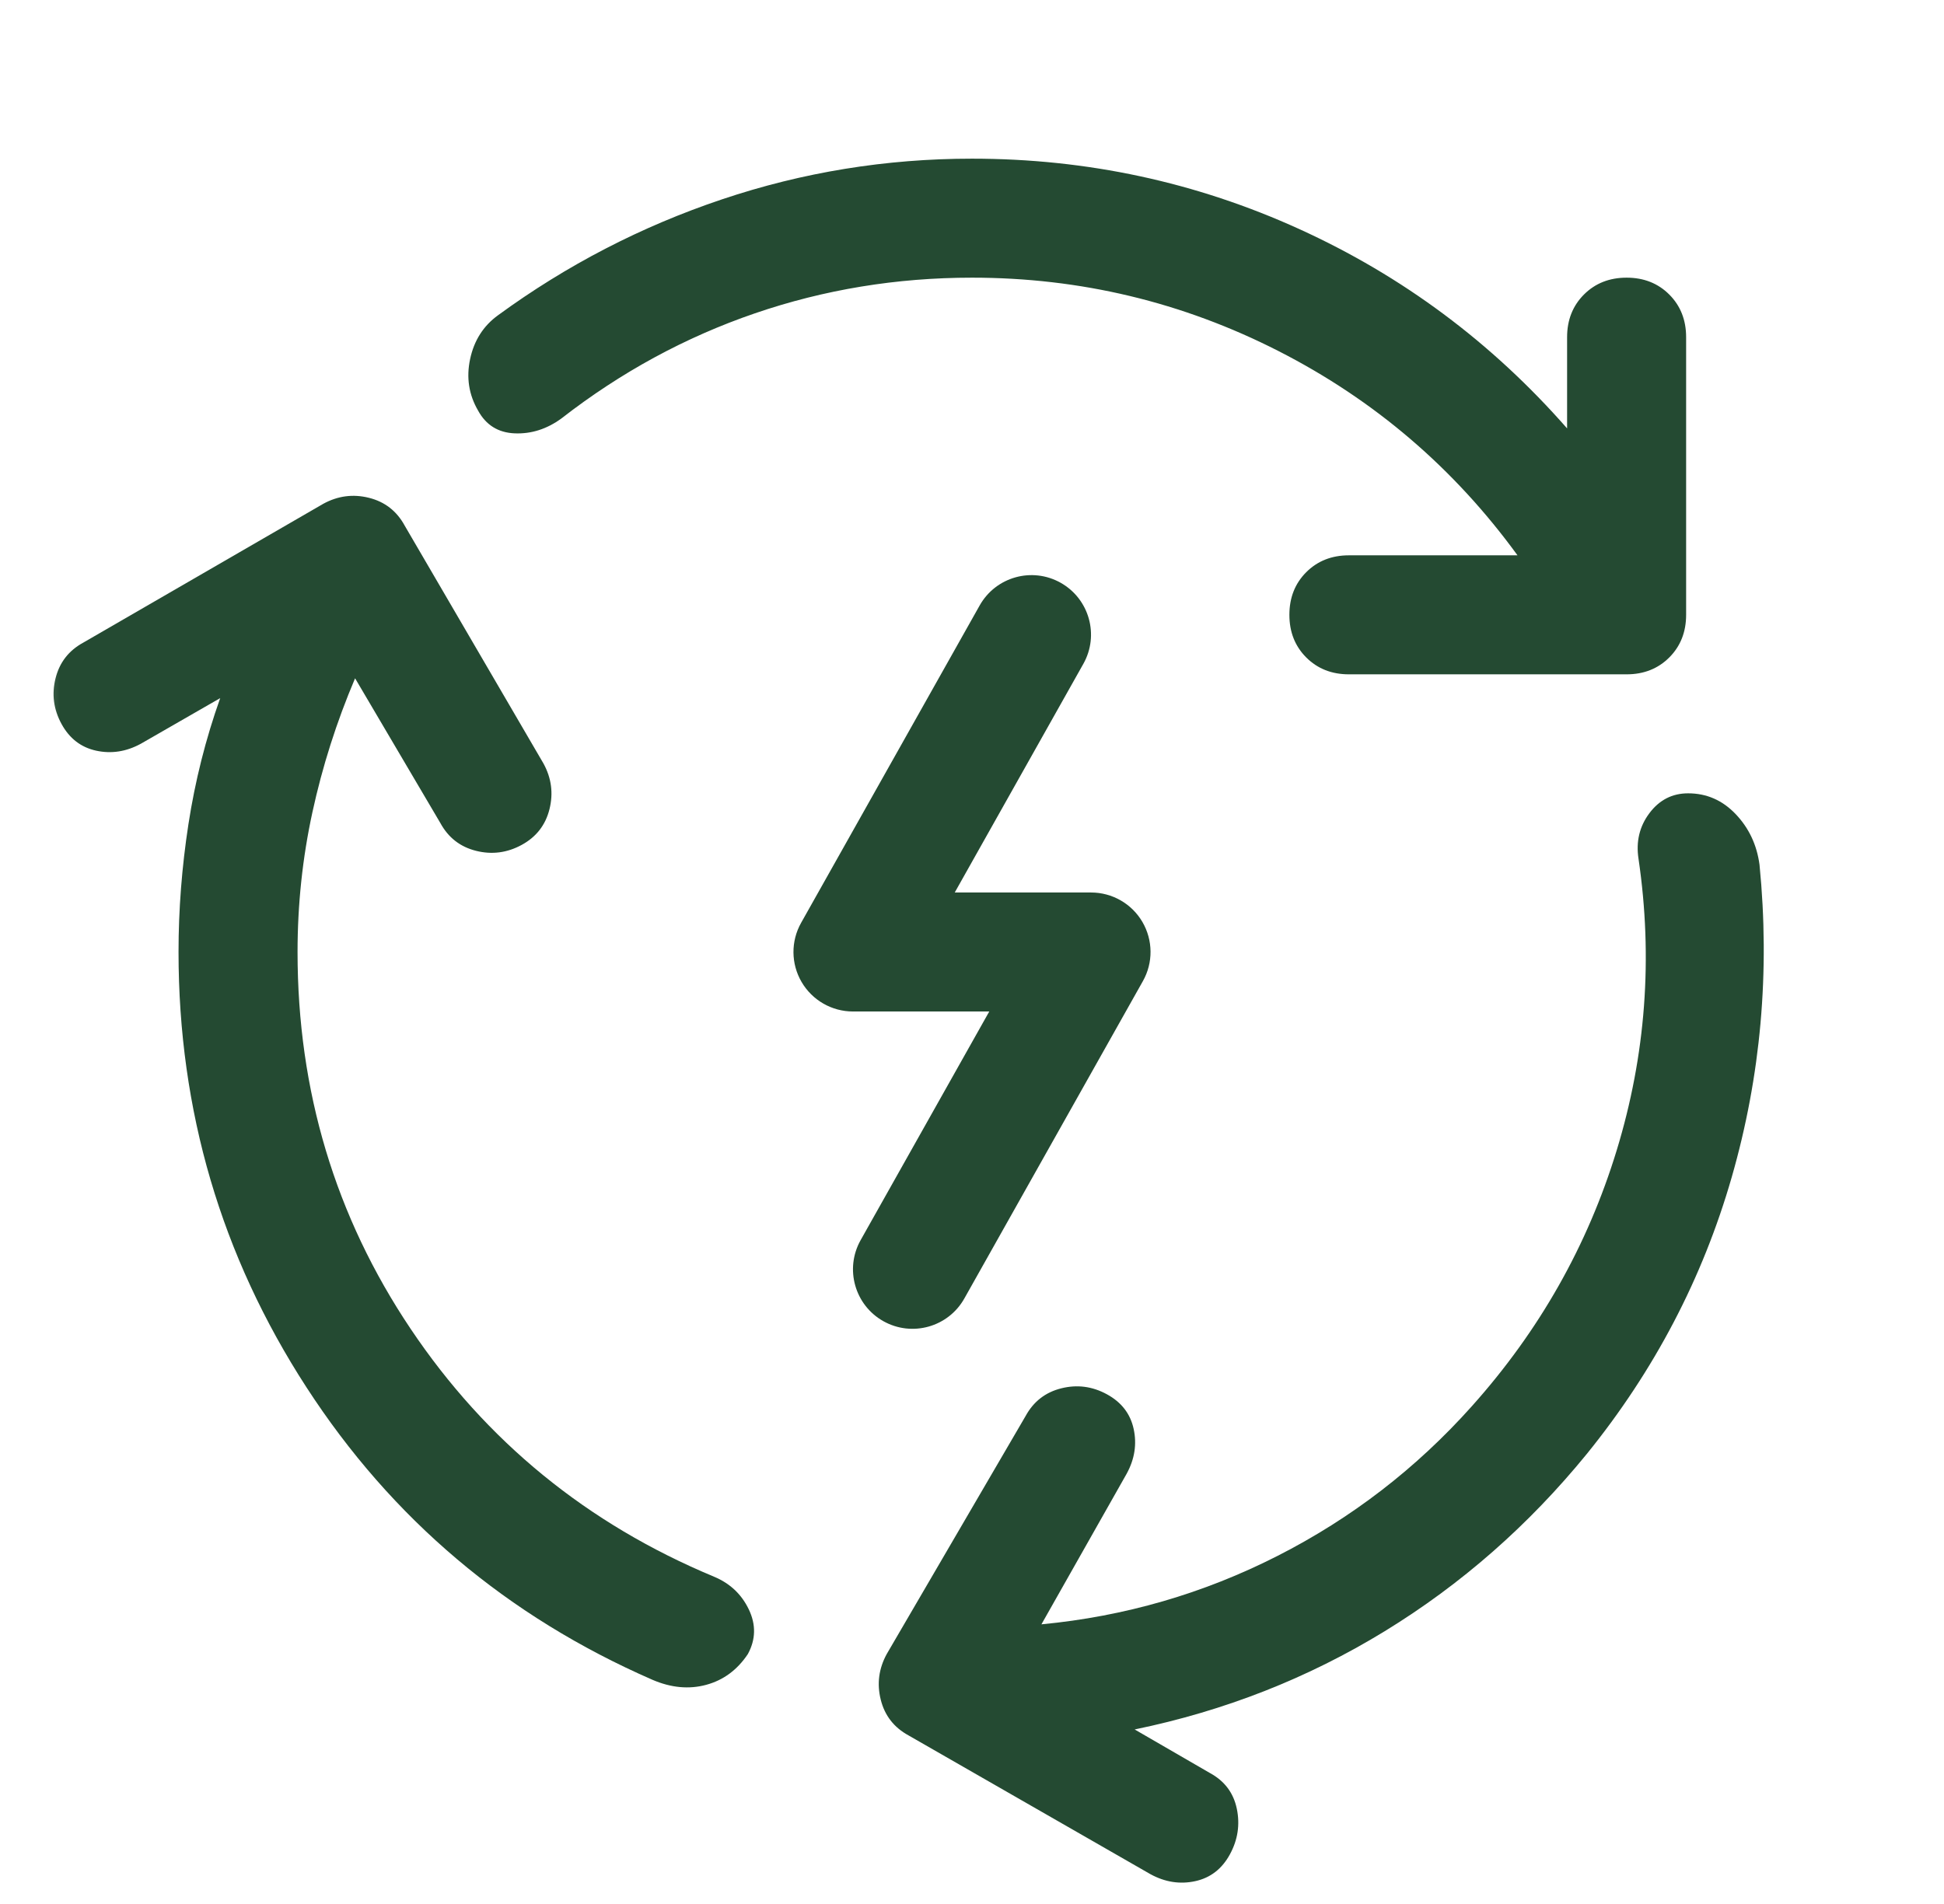
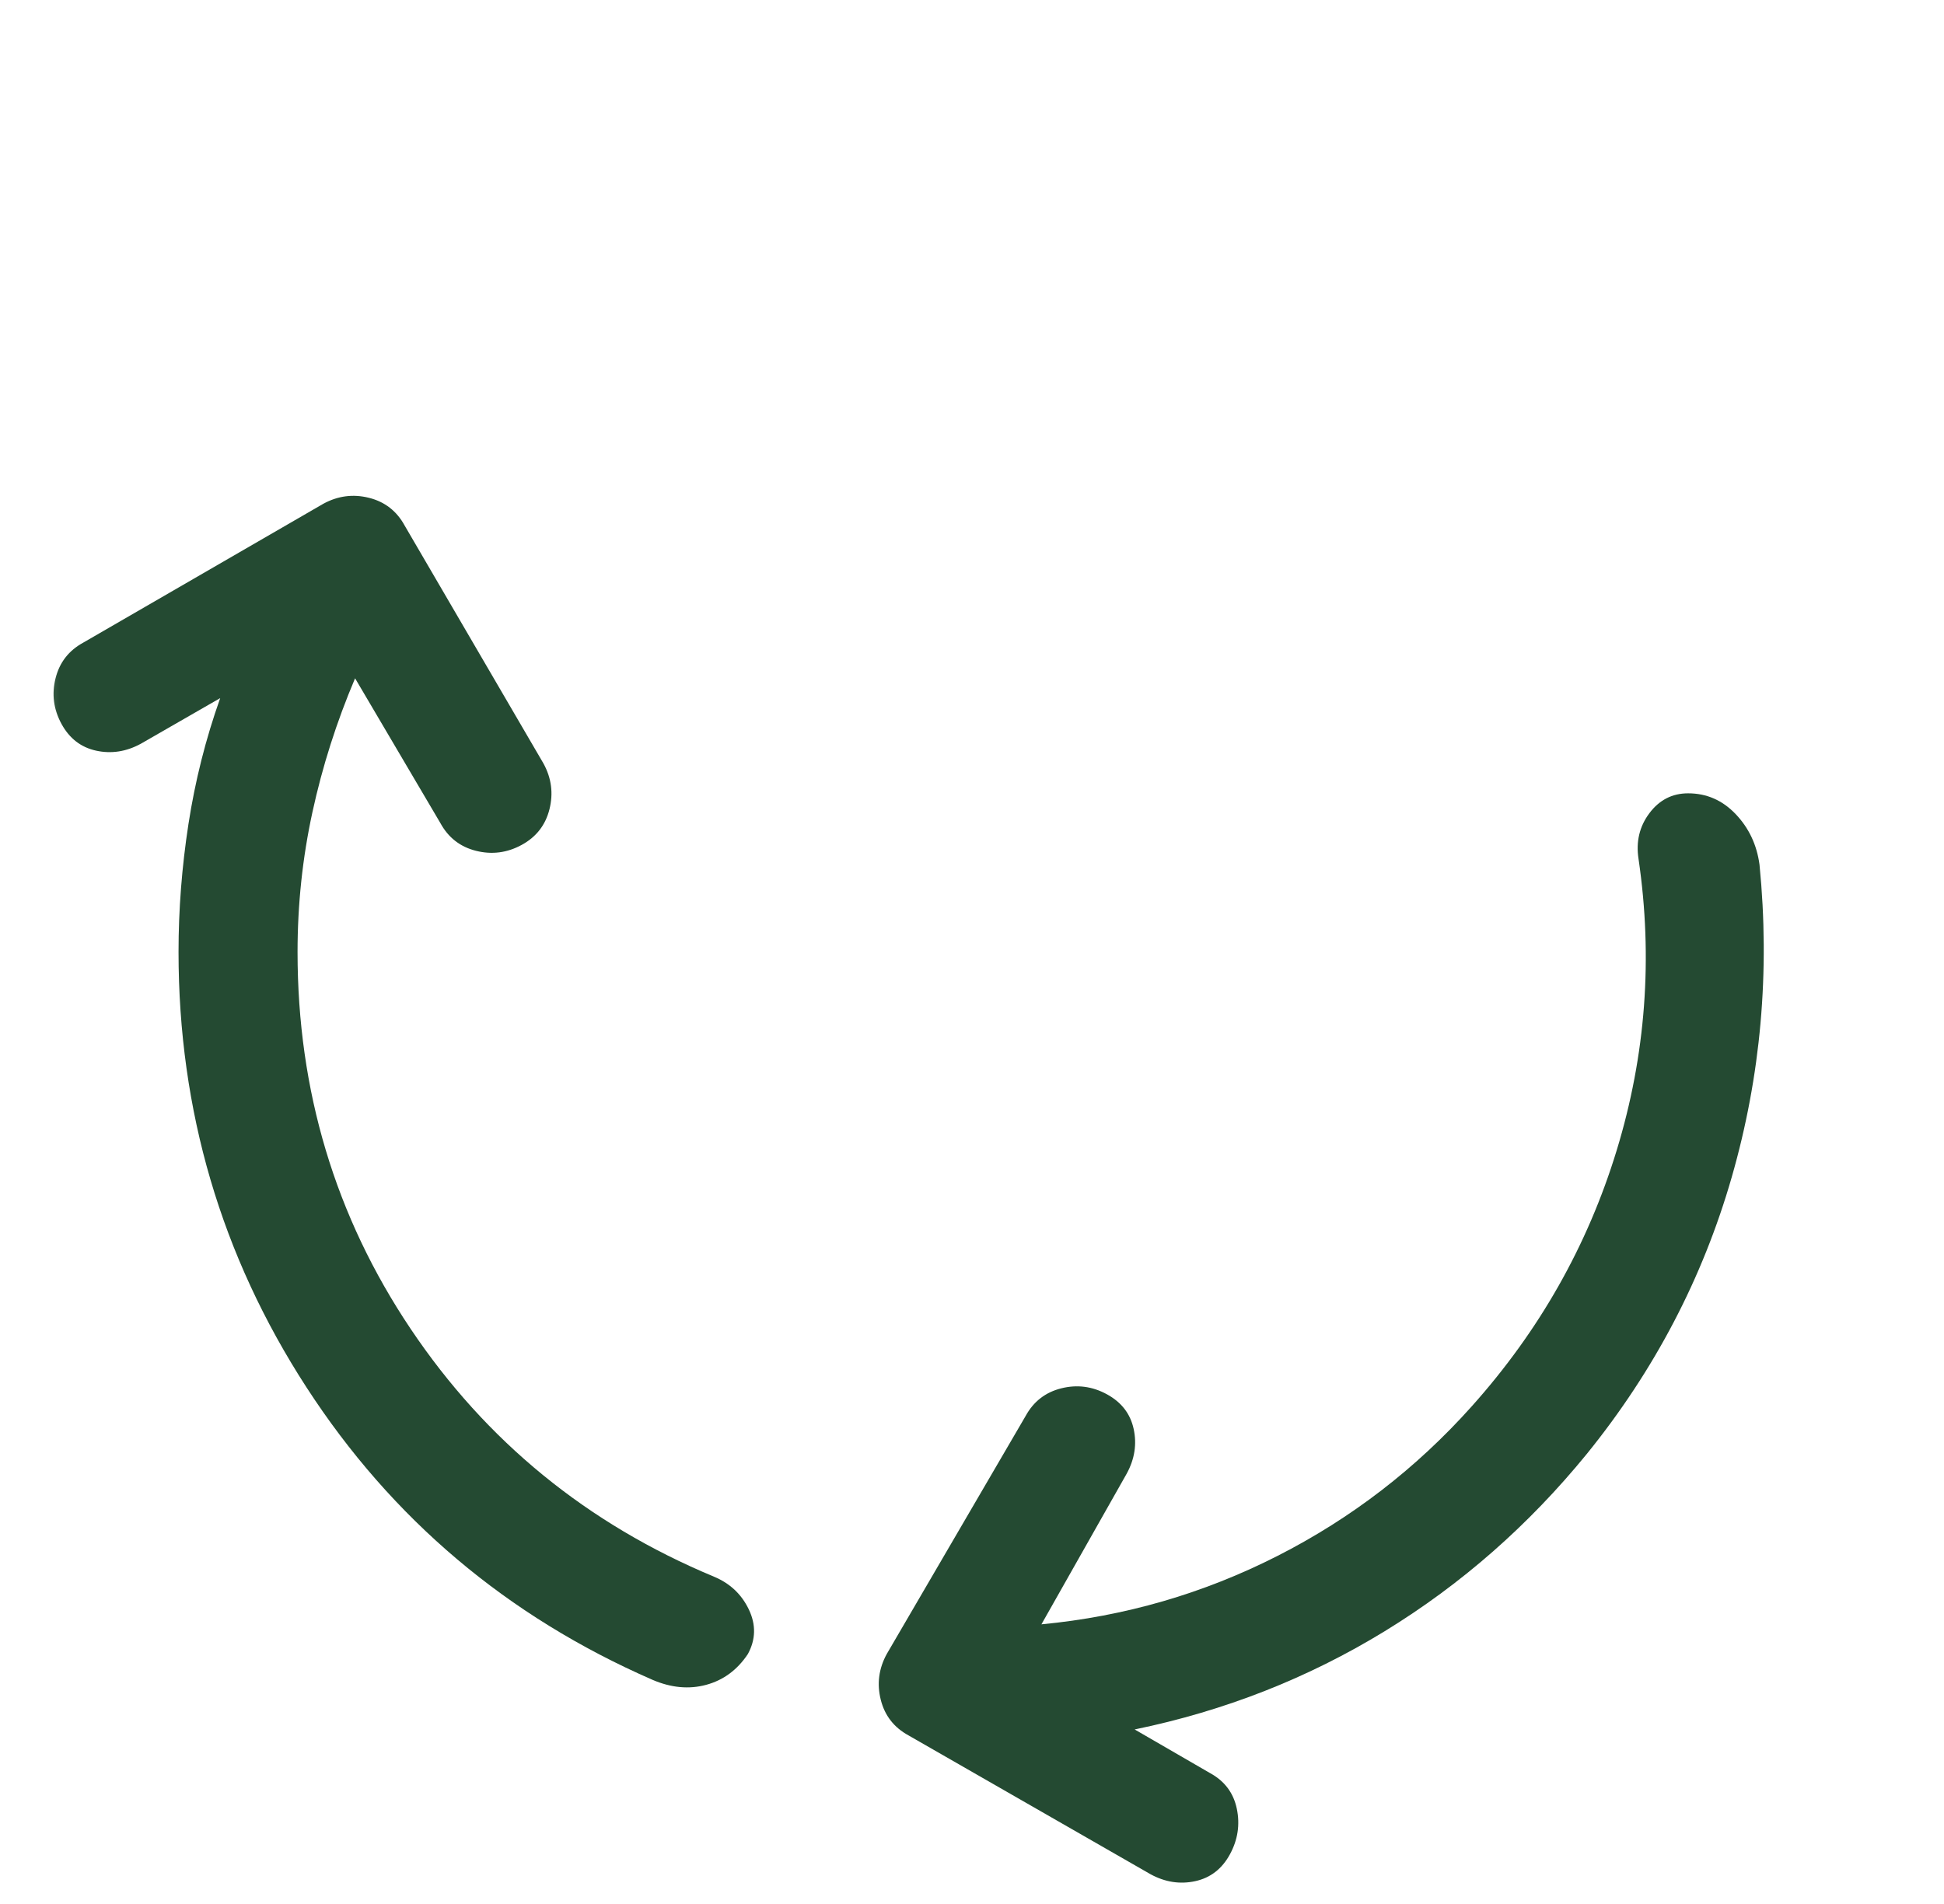
<svg xmlns="http://www.w3.org/2000/svg" width="49" height="48" viewBox="0 0 49 48" fill="none">
  <mask id="mask0_3673_91988" style="mask-type:alpha" maskUnits="userSpaceOnUse" x="0" y="0" width="49" height="48">
    <rect x="0.5" width="48" height="48" fill="#D9D9D9" />
  </mask>
  <g mask="url(#mask0_3673_91988)">
    <path d="M10.35 33.5C8.45 30.667 7.5 27.5 7.5 24C7.5 22.8 7.625 21.625 7.875 20.475C8.125 19.325 8.483 18.2 8.95 17.1L11.1 20.75C11.3 21.117 11.6 21.35 12 21.45C12.4 21.55 12.783 21.5 13.15 21.3C13.517 21.1 13.75 20.8 13.85 20.4C13.95 20 13.9 19.617 13.7 19.25L10.2 13.25C10 12.883 9.7 12.65 9.3 12.55C8.9 12.45 8.517 12.5 8.15 12.7L2.1 16.2C1.733 16.4 1.5 16.7 1.4 17.1C1.3 17.5 1.35 17.883 1.55 18.25C1.75 18.617 2.042 18.842 2.425 18.925C2.808 19.008 3.183 18.95 3.55 18.75L5.55 17.6C5.183 18.633 4.917 19.692 4.75 20.775C4.583 21.858 4.5 22.933 4.5 24C4.5 28 5.575 31.658 7.725 34.975C9.875 38.292 12.783 40.75 16.45 42.35C16.917 42.55 17.367 42.592 17.8 42.475C18.233 42.358 18.583 42.1 18.85 41.7C19.05 41.333 19.058 40.958 18.875 40.575C18.692 40.192 18.4 39.917 18 39.75C14.8 38.417 12.25 36.333 10.35 33.5Z" fill="#244A32" />
-     <path d="M19.025 7.9C20.775 7.3 22.6 7 24.5 7C27.233 7 29.808 7.617 32.225 8.85C34.642 10.083 36.65 11.8 38.25 14H34C33.567 14 33.208 14.142 32.925 14.425C32.642 14.708 32.5 15.067 32.5 15.5C32.5 15.933 32.642 16.292 32.925 16.575C33.208 16.858 33.567 17 34 17H41C41.433 17 41.792 16.858 42.075 16.575C42.358 16.292 42.5 15.933 42.5 15.5V8.5C42.5 8.067 42.358 7.708 42.075 7.425C41.792 7.142 41.433 7 41 7C40.567 7 40.208 7.142 39.925 7.425C39.642 7.708 39.5 8.067 39.5 8.5V10.8C37.6 8.633 35.35 6.958 32.75 5.775C30.15 4.592 27.4 4 24.5 4C22.333 4 20.233 4.342 18.2 5.025C16.167 5.708 14.283 6.683 12.55 7.95C12.183 8.217 11.95 8.583 11.85 9.05C11.75 9.517 11.817 9.95 12.05 10.35C12.25 10.717 12.558 10.908 12.975 10.925C13.392 10.942 13.783 10.817 14.15 10.55C15.65 9.383 17.275 8.5 19.025 7.9Z" fill="#244A32" />
    <path d="M40.75 29C40.017 31.4 38.8 33.55 37.1 35.45C35.7 37.017 34.067 38.275 32.2 39.225C30.333 40.175 28.35 40.75 26.25 40.95L28.4 37.15C28.6 36.783 28.658 36.408 28.575 36.025C28.492 35.642 28.267 35.35 27.9 35.15C27.533 34.95 27.15 34.9 26.75 35C26.35 35.1 26.05 35.333 25.85 35.7L22.35 41.7C22.15 42.067 22.1 42.45 22.2 42.85C22.3 43.25 22.533 43.55 22.9 43.75L29 47.25C29.367 47.45 29.742 47.508 30.125 47.425C30.508 47.342 30.8 47.117 31 46.75C31.2 46.383 31.258 46 31.175 45.6C31.092 45.2 30.867 44.9 30.5 44.7L28.6 43.6C30.867 43.133 32.967 42.308 34.9 41.125C36.833 39.942 38.533 38.45 40 36.65C41.7 34.55 42.917 32.225 43.65 29.675C44.383 27.125 44.617 24.5 44.35 21.8C44.283 21.3 44.083 20.875 43.75 20.525C43.417 20.175 43.017 20 42.55 20C42.15 20 41.825 20.167 41.575 20.5C41.325 20.833 41.233 21.217 41.3 21.65C41.667 24.15 41.483 26.6 40.75 29Z" fill="#244A32" />
-     <path d="M27.307 16.735C27.713 16.013 27.457 15.099 26.735 14.692C26.013 14.286 25.099 14.542 24.693 15.264L20.193 23.264C19.931 23.729 19.936 24.297 20.205 24.757C20.474 25.217 20.967 25.5 21.5 25.5H24.935L21.693 31.264C21.287 31.986 21.543 32.901 22.265 33.307C22.987 33.713 23.901 33.457 24.307 32.735L28.807 24.735C29.069 24.271 29.064 23.703 28.795 23.242C28.526 22.782 28.033 22.5 27.5 22.5H24.065L27.307 16.735Z" fill="#244A32" />
  </g>
</svg>